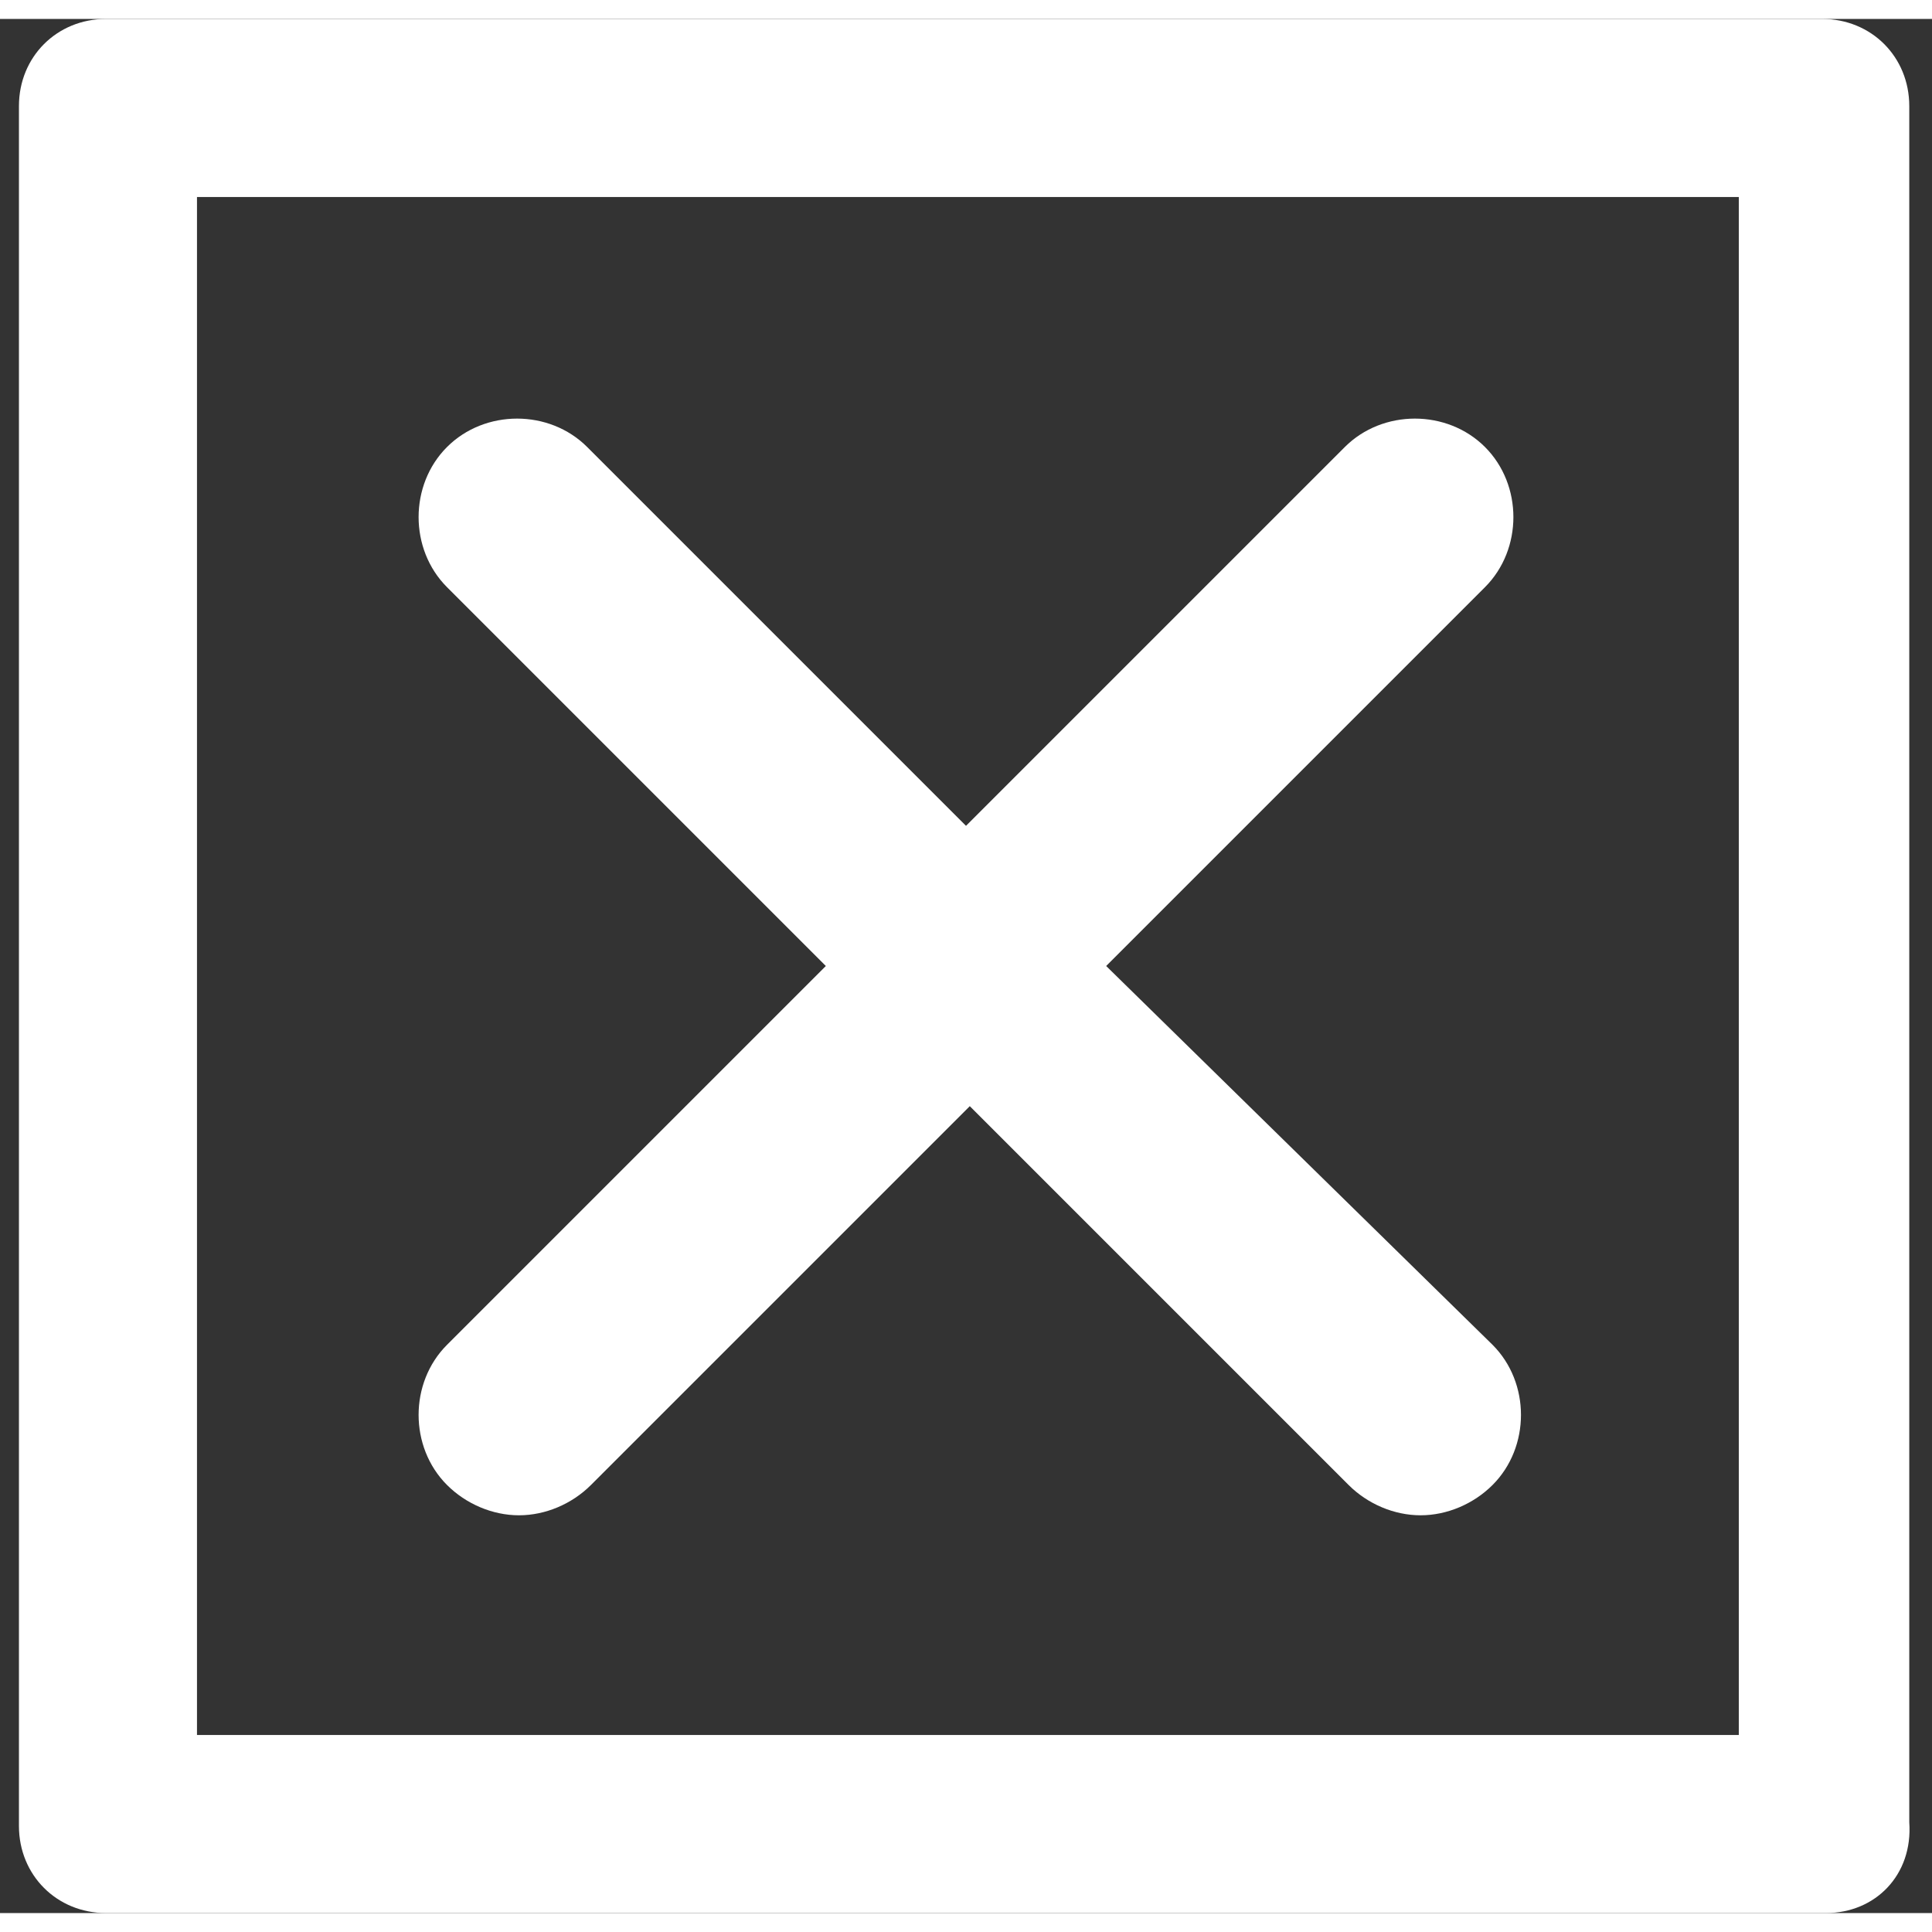
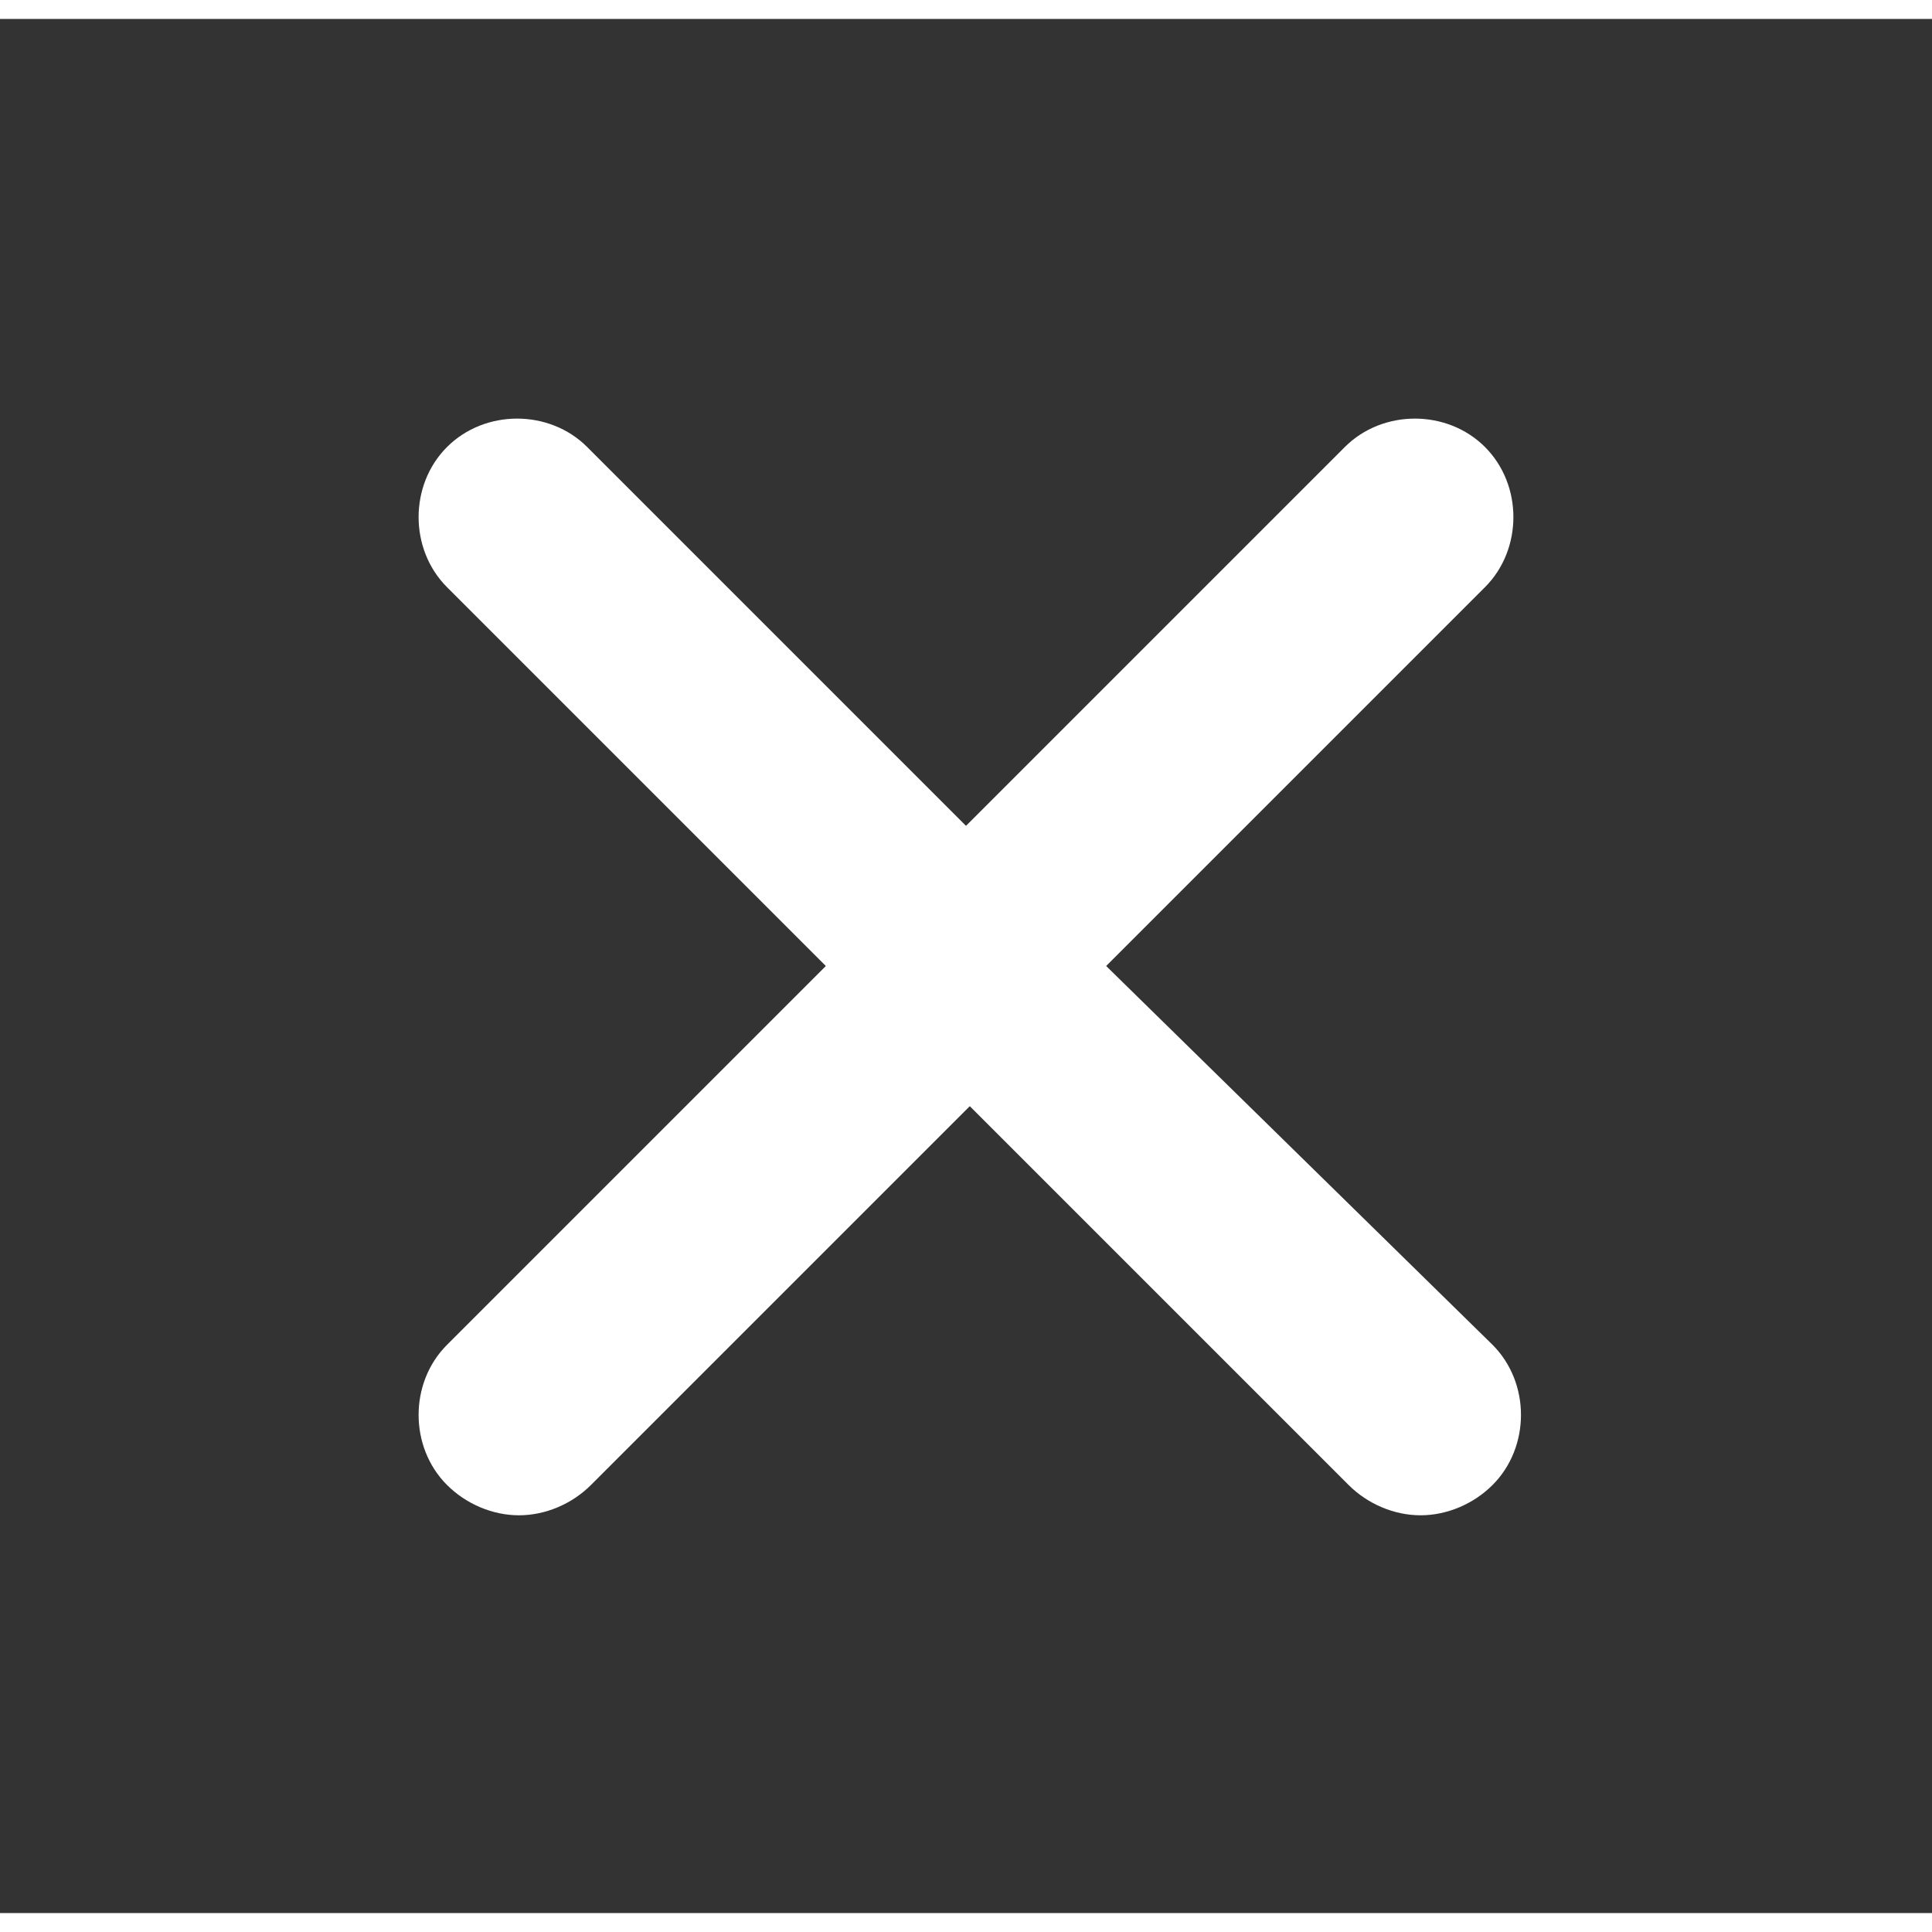
<svg xmlns="http://www.w3.org/2000/svg" version="1.1" id="Layer_1" x="0px" y="0px" viewBox="0 0 51 50" style="enable-background:new 0 0 51 50;" xml:space="preserve" width="50" height="50">
  <rect x="0" y="0" width="51" height="50" fill="#333333" stroke="none" />
  <style type="text/css">
	.st0{fill:#FFFFFF;}
</style>
  <g>
-     <path class="st0" d="M48.2,50H2.8c-1.3,0-2.3-1-2.3-2.3V2.3C0.5,1,1.5,0,2.8,0h45.3c1.3,0,2.3,1,2.3,2.3v45.3   C50.5,49,49.5,50,48.2,50z M5.2,45.3h40.7V4.7H5.2V45.3z" />
    <path class="st0" d="M29.2,25l10-10c1-1,1-2.7,0-3.7c-1-1-2.7-1-3.7,0l-10,10l-10-10c-1-1-2.7-1-3.7,0c-1,1-1,2.7,0,3.7l10,10   l-10,10c-1,1-1,2.7,0,3.7c0.5,0.5,1.2,0.8,1.9,0.8c0.7,0,1.4-0.3,1.9-0.8l10-10l10,10c0.5,0.5,1.2,0.8,1.9,0.8s1.4-0.3,1.9-0.8   c1-1,1-2.7,0-3.7L29.2,25z" />
  </g>
</svg>